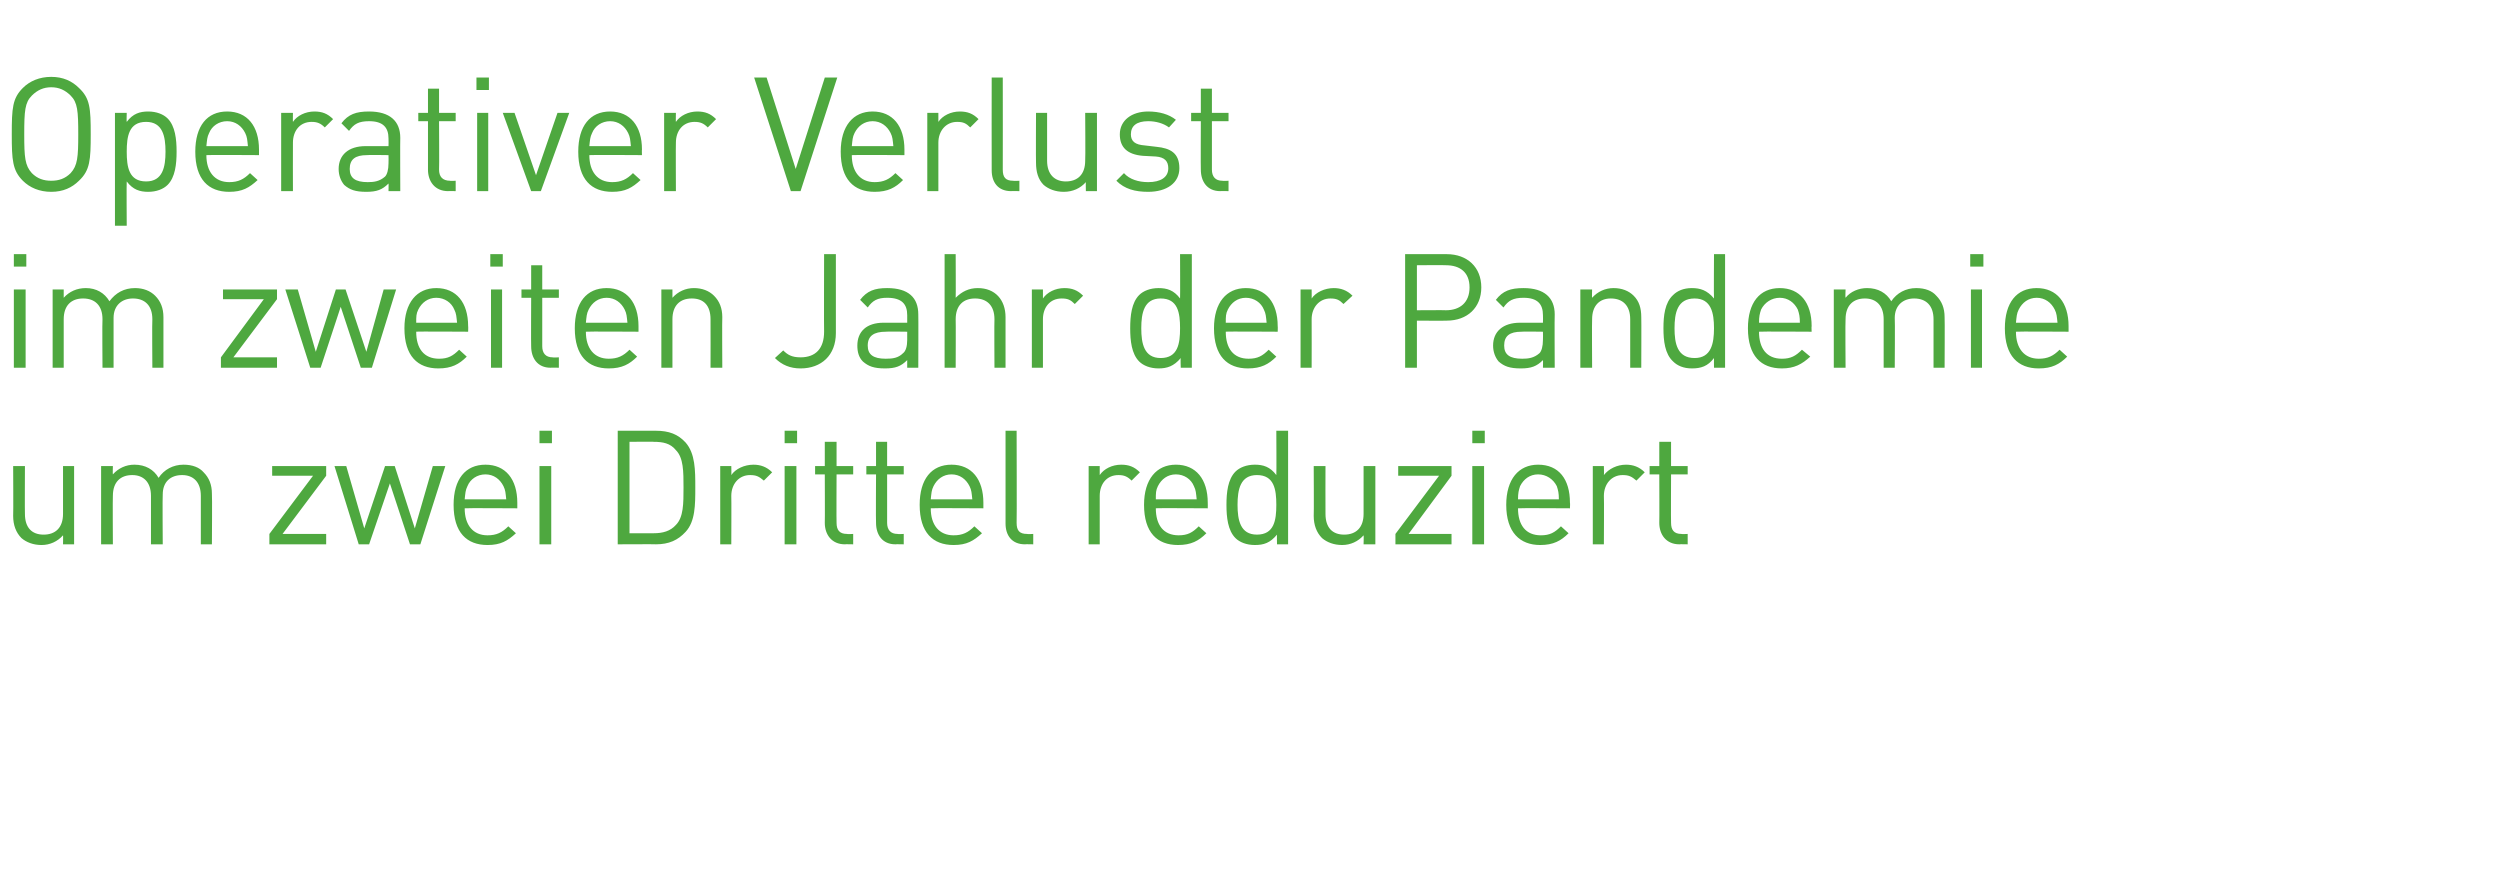
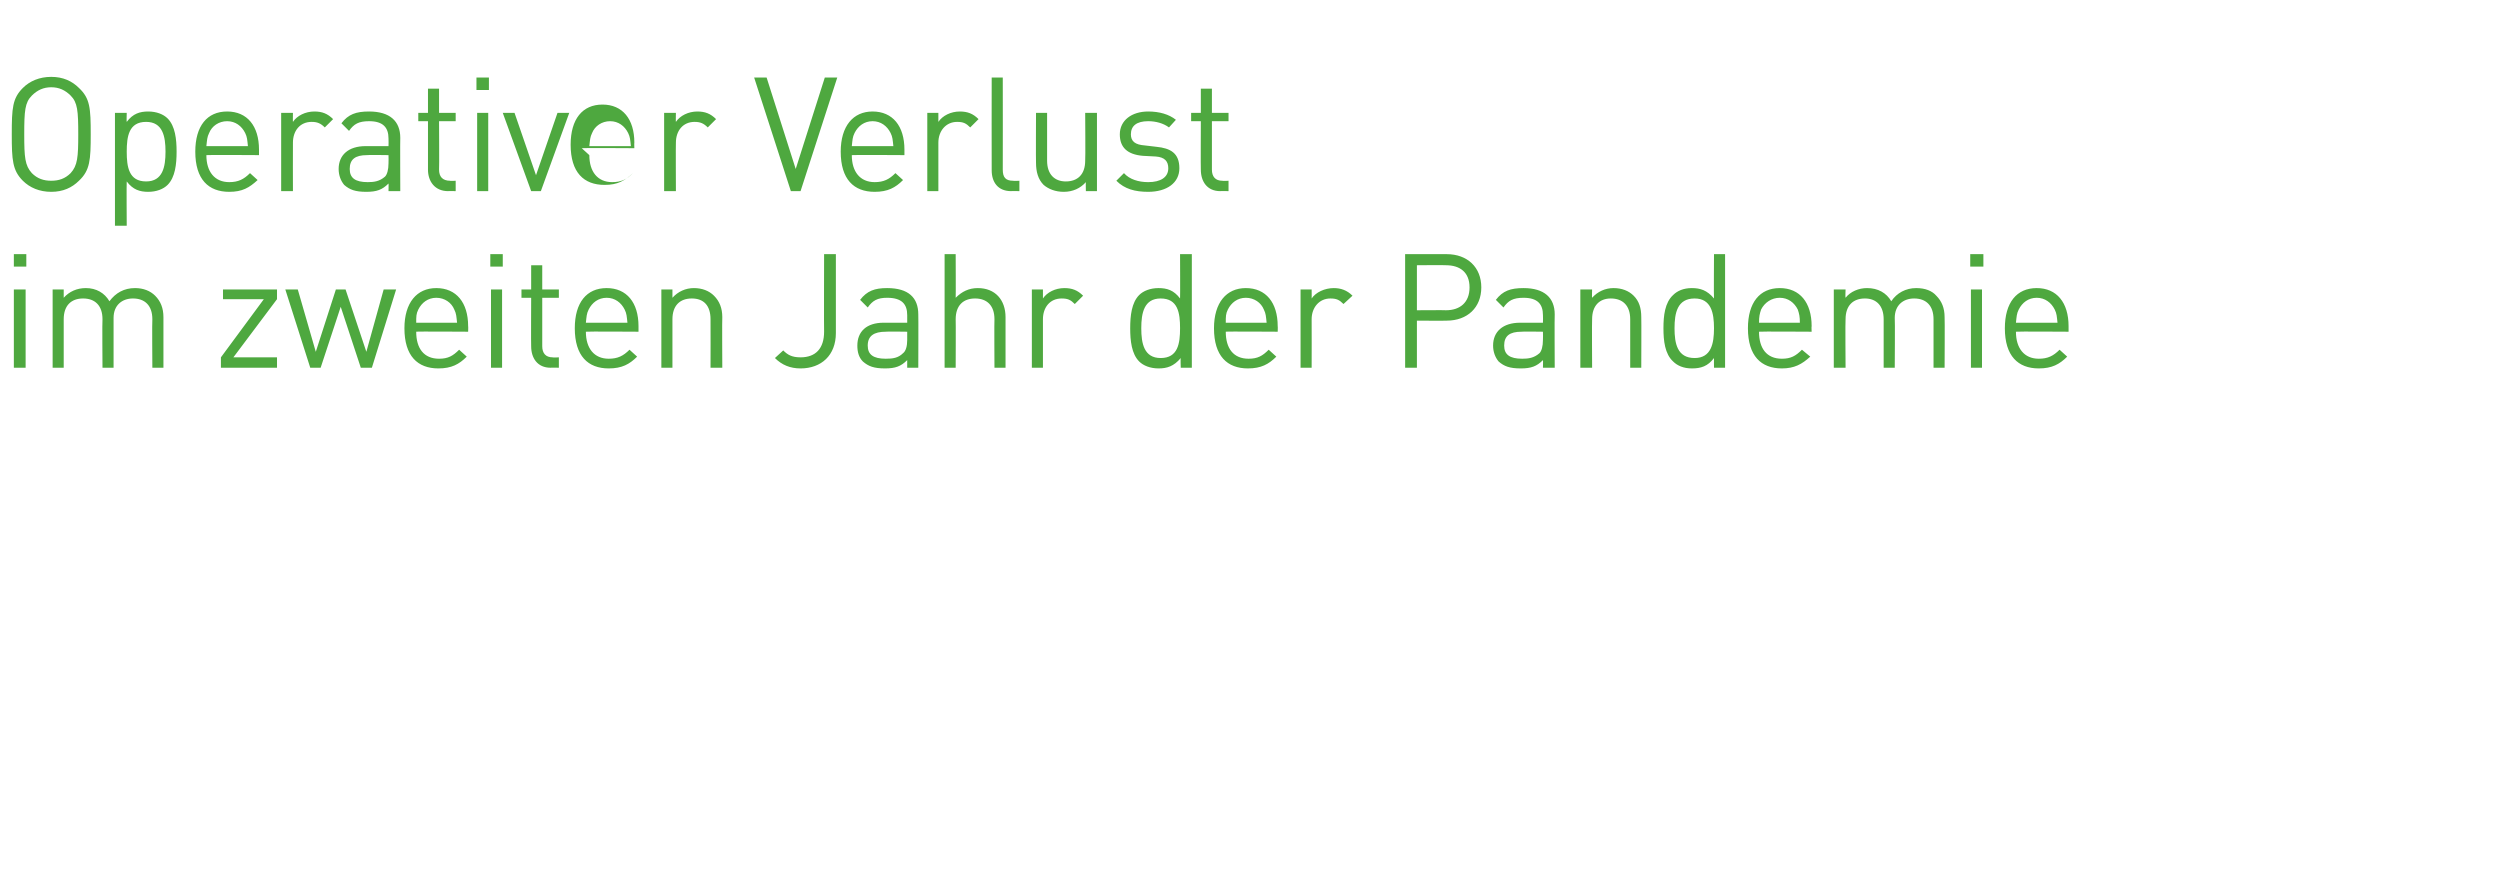
<svg xmlns="http://www.w3.org/2000/svg" version="1.1" width="361px" height="129.4px" viewBox="0 -10 361 129.4" style="top:-10px">
  <desc>Operativer Verlust im zweiten Jahr der Pandemie um zwei Drittel reduziert</desc>
  <defs />
  <g id="Polygon187211">
-     <path d="m9.1 68.6s.03-1.29 0-1.3c-.8.9-1.9 1.4-3.1 1.4c-1.2 0-2.2-.4-2.9-1c-.8-.8-1.2-1.9-1.2-3.2c.04-.02 0-7.2 0-7.2h1.7s-.03 6.92 0 6.9c0 2 1 3 2.7 3c1.7 0 2.8-1 2.8-3v-6.9h1.6v11.3H9.1zm19.9 0v-7c0-2-1.1-3-2.7-3c-1.7 0-2.8 1-2.8 2.8c-.05.02 0 7.2 0 7.2h-1.7v-7c0-2-1.1-3-2.7-3c-1.7 0-2.8 1-2.8 3c-.04 0 0 7 0 7h-1.7V57.3h1.7s-.04 1.2 0 1.2c.8-.9 1.9-1.4 3.1-1.4c1.6 0 2.8.7 3.5 1.9c.8-1.2 2.1-1.9 3.6-1.9c1.3 0 2.3.4 2.9 1.1c.8.8 1.2 1.8 1.2 3.1c.05.03 0 7.3 0 7.3H29zm9.9 0v-1.5l6.3-8.4h-5.9v-1.4h7.8v1.4l-6.3 8.4h6.3v1.5h-8.2zm21.8 0h-1.5l-2.9-8.8l-3 8.8h-1.5l-3.5-11.3h1.7l2.6 9l3-9h1.4l2.9 9l2.6-9h1.8l-3.6 11.3zm6.4-5.2c0 2.4 1.2 3.9 3.3 3.9c1.3 0 2.1-.4 3-1.3l1.1 1c-1.2 1.1-2.2 1.7-4.1 1.7c-3 0-4.9-1.8-4.9-5.8c0-3.7 1.7-5.8 4.6-5.8c2.9 0 4.6 2.1 4.6 5.5v.8s-7.57-.05-7.6 0zm5.6-3.2c-.5-1-1.4-1.7-2.6-1.7c-1.2 0-2.2.7-2.6 1.7c-.3.6-.3 1-.4 1.9h6c-.1-.9-.1-1.3-.4-1.9zm5.2 8.4V57.3h1.7v11.3h-1.7zm0-14.6v-1.8h1.8v1.8h-1.8zM99 66.8c-1.1 1.2-2.4 1.8-4.3 1.8c.05-.03-5.5 0-5.5 0V52.2h5.5c1.9 0 3.2.5 4.3 1.7c1.4 1.6 1.4 4 1.4 6.5c0 2.5 0 4.9-1.4 6.4zM97.6 55c-.8-1-1.9-1.2-3.2-1.2c.05-.04-3.5 0-3.5 0V67h3.5c1.3 0 2.4-.3 3.2-1.2c1.1-1.1 1.1-3.1 1.1-5.4c0-2.3 0-4.3-1.1-5.4zm12.7 4.4c-.7-.6-1.1-.8-2-.8c-1.6 0-2.7 1.3-2.7 3c.03.03 0 7 0 7H104V57.3h1.6s.03 1.34 0 1.3c.6-.9 1.9-1.5 3.2-1.5c1 0 1.9.3 2.7 1.1l-1.2 1.2zm3 9.2V57.3h1.7v11.3h-1.7zm0-14.6v-1.8h1.8v1.8h-1.8zm8.7 14.6c-1.9 0-2.9-1.4-2.9-3.1c.03.04 0-7 0-7h-1.4v-1.2h1.4v-3.5h1.7v3.5h2.4v1.2h-2.4s-.03 6.99 0 7c0 1 .4 1.6 1.5 1.6c0 .05.9 0 .9 0v1.5s-1.2-.03-1.2 0zm7.3 0c-1.9 0-2.8-1.4-2.8-3.1c-.04.04 0-7 0-7h-1.4v-1.2h1.4v-3.5h1.6v3.5h2.4v1.2h-2.4v7c0 1 .5 1.6 1.5 1.6c.03.05.9 0 .9 0v1.5s-1.17-.03-1.2 0zm5.1-5.2c0 2.4 1.2 3.9 3.3 3.9c1.3 0 2.1-.4 3-1.3l1.1 1c-1.2 1.1-2.2 1.7-4.1 1.7c-3 0-4.9-1.8-4.9-5.8c0-3.7 1.7-5.8 4.6-5.8c2.9 0 4.6 2.1 4.6 5.5v.8s-7.57-.05-7.6 0zm5.6-3.2c-.5-1-1.4-1.7-2.6-1.7c-1.2 0-2.1.7-2.6 1.7c-.3.6-.3 1-.4 1.9h6c-.1-.9-.1-1.3-.4-1.9zm8 8.4c-1.9 0-2.8-1.3-2.8-3V52.2h1.6s.04 13.29 0 13.3c0 1.1.4 1.6 1.5 1.6c.05.05.9 0 .9 0v1.5s-1.15-.03-1.2 0zm15.4-9.2c-.6-.6-1.1-.8-1.9-.8c-1.7 0-2.7 1.3-2.7 3v7h-1.6V57.3h1.6v1.3c.6-.9 1.8-1.5 3.1-1.5c1.1 0 1.9.3 2.7 1.1l-1.2 1.2zm3.5 4c0 2.4 1.1 3.9 3.3 3.9c1.3 0 2-.4 2.9-1.3l1.1 1c-1.1 1.1-2.2 1.7-4.1 1.7c-3 0-4.9-1.8-4.9-5.8c0-3.7 1.8-5.8 4.6-5.8c2.9 0 4.6 2.1 4.6 5.5c.02.01 0 .8 0 .8c0 0-7.54-.05-7.5 0zm5.5-3.2c-.4-1-1.4-1.7-2.6-1.7c-1.2 0-2.1.7-2.6 1.7c-.3.6-.3 1-.3 1.9h5.9c-.1-.9-.1-1.3-.4-1.9zm12 8.4s-.03-1.39 0-1.4c-1 1.2-1.9 1.5-3.2 1.5c-1.2 0-2.2-.4-2.8-1c-1.1-1.1-1.3-3-1.3-4.8c0-1.8.2-3.7 1.3-4.8c.6-.6 1.6-1 2.8-1c1.2 0 2.2.3 3.1 1.5c.04-.03 0-6.4 0-6.4h1.7v16.4h-1.6zm-2.9-10c-2.4 0-2.8 2.1-2.8 4.3c0 2.2.4 4.3 2.8 4.3c2.5 0 2.8-2.1 2.8-4.3c0-2.2-.3-4.3-2.8-4.3zm15.4 10s.04-1.29 0-1.3c-.8.9-1.9 1.4-3.1 1.4c-1.2 0-2.2-.4-2.9-1c-.8-.8-1.2-1.9-1.2-3.2c.04-.02 0-7.2 0-7.2h1.7s-.02 6.92 0 6.9c0 2 1 3 2.7 3c1.7 0 2.8-1 2.8-3v-6.9h1.7v11.3h-1.7zm4.6 0v-1.5l6.3-8.4h-5.9v-1.4h7.7v1.4l-6.2 8.4h6.2v1.5h-8.1zm11.1 0V57.3h1.7v11.3h-1.7zm0-14.6v-1.8h1.8v1.8h-1.8zm6.6 9.4c0 2.4 1.1 3.9 3.3 3.9c1.3 0 2-.4 2.9-1.3l1.1 1c-1.1 1.1-2.2 1.7-4.1 1.7c-2.9 0-4.9-1.8-4.9-5.8c0-3.7 1.8-5.8 4.6-5.8c3 0 4.6 2.1 4.6 5.5c.04.01 0 .8 0 .8c0 0-7.52-.05-7.5 0zm5.6-3.2c-.5-1-1.5-1.7-2.7-1.7c-1.2 0-2.1.7-2.6 1.7c-.2.6-.3 1-.3 1.9h5.9c0-.9-.1-1.3-.3-1.9zm11.5-.8c-.7-.6-1.1-.8-2-.8c-1.6 0-2.7 1.3-2.7 3c.04.03 0 7 0 7H230V57.3h1.6s.04 1.34 0 1.3c.7-.9 1.9-1.5 3.2-1.5c1 0 1.9.3 2.7 1.1l-1.2 1.2zm6.2 9.2c-1.9 0-2.9-1.4-2.9-3.1c.03.04 0-7 0-7h-1.4v-1.2h1.4v-3.5h1.7v3.5h2.4v1.2h-2.4s-.03 6.99 0 7c0 1 .4 1.6 1.5 1.6c-.01.05.9 0 .9 0v1.5s-1.2-.03-1.2 0z" stroke="none" fill="#4ea83f" />
-   </g>
+     </g>
  <g id="Polygon187210">
    <path d="m2 43.1V31.8h1.7v11.3H2zm0-14.6v-1.8h1.8v1.8H2zm20 14.6s-.05-7 0-7c0-2-1.1-3-2.8-3c-1.6 0-2.8 1-2.8 2.8c-.01.02 0 7.2 0 7.2h-1.6s-.05-7 0-7c0-2-1.1-3-2.8-3c-1.7 0-2.8 1-2.8 3v7H7.6V31.8h1.6v1.2c.8-.9 1.9-1.4 3.2-1.4c1.5 0 2.7.7 3.4 1.9c.9-1.2 2.1-1.9 3.7-1.9c1.2 0 2.2.4 2.9 1.1c.8.8 1.2 1.8 1.2 3.1v7.3H22zm9.9 0v-1.5l6.2-8.4h-5.9v-1.4h7.8v1.4l-6.3 8.4h6.3v1.5h-8.1zm21.8 0h-1.6l-2.9-8.8l-2.9 8.8h-1.5l-3.6-11.3h1.8l2.6 9l2.9-9h1.4l3 9l2.5-9h1.8l-3.5 11.3zm6.4-5.2c0 2.4 1.1 3.9 3.3 3.9c1.3 0 2-.4 2.9-1.3l1.1 1c-1.1 1.1-2.2 1.7-4.1 1.7c-3 0-4.9-1.8-4.9-5.8c0-3.7 1.8-5.8 4.6-5.8c2.9 0 4.6 2.1 4.6 5.5c.03.01 0 .8 0 .8c0 0-7.53-.05-7.5 0zm5.5-3.2c-.4-1-1.4-1.7-2.6-1.7c-1.2 0-2.1.7-2.6 1.7c-.3.6-.3 1-.3 1.9h5.9c-.1-.9-.1-1.3-.4-1.9zm5.3 8.4V31.8h1.6v11.3h-1.6zm-.1-14.6v-1.8h1.8v1.8h-1.8zm8.7 14.6c-1.9 0-2.8-1.4-2.8-3.1c-.03.04 0-7 0-7h-1.4v-1.2h1.4v-3.5h1.6v3.5h2.4v1.2h-2.4v7c0 1 .5 1.6 1.5 1.6c.03.05.9 0 .9 0v1.5s-1.16-.03-1.2 0zm5.1-5.2c0 2.4 1.2 3.9 3.3 3.9c1.3 0 2.1-.4 3-1.3l1.1 1c-1.1 1.1-2.2 1.7-4.1 1.7c-3 0-4.9-1.8-4.9-5.8c0-3.7 1.7-5.8 4.6-5.8c2.9 0 4.6 2.1 4.6 5.5v.8s-7.56-.05-7.6 0zm5.6-3.2c-.5-1-1.4-1.7-2.6-1.7c-1.2 0-2.1.7-2.6 1.7c-.3.6-.3 1-.4 1.9h6c-.1-.9-.1-1.3-.4-1.9zm12.4 8.4s.02-7 0-7c0-2-1-3-2.7-3c-1.7 0-2.8 1-2.8 3v7h-1.6V31.8h1.6v1.2c.8-.9 1.9-1.4 3.1-1.4c1.2 0 2.2.4 2.9 1.1c.8.8 1.2 1.8 1.2 3.1c-.04.03 0 7.3 0 7.3h-1.7zm13 .1c-1.5 0-2.7-.5-3.7-1.5l1.2-1.1c.6.6 1.2 1 2.5 1c2.2 0 3.4-1.3 3.4-3.7c-.03-.03 0-11.2 0-11.2h1.7v11.4c0 3.2-2.1 5.1-5.1 5.1zm15.4-.1V42c-.9.9-1.7 1.2-3.2 1.2c-1.6 0-2.4-.3-3.2-1c-.6-.6-.8-1.4-.8-2.3c0-2 1.3-3.3 3.8-3.3c.05.01 3.4 0 3.4 0v-1.1c0-1.6-.8-2.5-2.9-2.5c-1.4 0-2.1.4-2.8 1.4l-1.1-1.1c1-1.3 2.1-1.7 3.9-1.7c3.1 0 4.5 1.4 4.5 3.8c.03-.01 0 7.7 0 7.7H131zm0-5.2s-3.12-.05-3.1 0c-1.7 0-2.6.6-2.6 2c0 1.3.8 1.9 2.6 1.9c1 0 1.8-.1 2.5-.8c.4-.3.6-1 .6-1.9v-1.2zm12.6 5.2s-.04-7.02 0-7c0-2-1.1-3-2.8-3c-1.7 0-2.8 1-2.8 3c.03-.02 0 7 0 7h-1.6V26.7h1.6s.03 6.3 0 6.3c.9-.9 1.9-1.4 3.2-1.4c2.5 0 4 1.7 4 4.2v7.3h-1.6zm11.6-9.2c-.6-.6-1-.8-1.9-.8c-1.7 0-2.7 1.3-2.7 3v7H149V31.8h1.6v1.3c.6-.9 1.8-1.5 3.1-1.5c1.1 0 1.9.3 2.7 1.1l-1.2 1.2zm15.3 9.2s-.05-1.39 0-1.4c-1 1.2-2 1.5-3.2 1.5c-1.2 0-2.2-.4-2.8-1c-1.1-1.1-1.3-3-1.3-4.8c0-1.8.2-3.7 1.3-4.8c.6-.6 1.6-1 2.8-1c1.2 0 2.2.3 3.1 1.5c.03-.03 0-6.4 0-6.4h1.7v16.4h-1.6zm-2.9-10c-2.4 0-2.8 2.1-2.8 4.3c0 2.2.4 4.3 2.8 4.3c2.5 0 2.8-2.1 2.8-4.3c0-2.2-.3-4.3-2.8-4.3zm9.4 4.8c0 2.4 1.1 3.9 3.3 3.9c1.3 0 2-.4 2.9-1.3l1.1 1c-1.1 1.1-2.2 1.7-4.1 1.7c-3 0-4.9-1.8-4.9-5.8c0-3.7 1.8-5.8 4.6-5.8c2.9 0 4.6 2.1 4.6 5.5c.03.01 0 .8 0 .8c0 0-7.53-.05-7.5 0zm5.5-3.2c-.4-1-1.4-1.7-2.6-1.7c-1.2 0-2.1.7-2.6 1.7c-.3.6-.3 1-.3 1.9h5.9c-.1-.9-.1-1.3-.4-1.9zm11.5-.8c-.6-.6-1-.8-1.9-.8c-1.6 0-2.7 1.3-2.7 3c.02.03 0 7 0 7h-1.6V31.8h1.6s.02 1.34 0 1.3c.6-.9 1.9-1.5 3.2-1.5c1 0 1.9.3 2.7 1.1l-1.3 1.2zm14.9 2.4c.01.03-4.3 0-4.3 0v6.8h-1.7V26.7h6c3 0 5 1.9 5 4.8c0 2.9-2 4.8-5 4.8zm-.1-8c-.02-.04-4.2 0-4.2 0v6.5s4.18-.03 4.2 0c2 0 3.4-1.1 3.4-3.3c0-2.2-1.4-3.2-3.4-3.2zm14 14.8s.03-1.11 0-1.1c-.9.9-1.7 1.2-3.2 1.2c-1.6 0-2.4-.3-3.2-1c-.5-.6-.8-1.4-.8-2.3c0-2 1.4-3.3 3.9-3.3c-.02.01 3.3 0 3.3 0c0 0 .03-1.07 0-1.1c0-1.6-.8-2.5-2.8-2.5c-1.5 0-2.2.4-2.9 1.4l-1.1-1.1c1-1.3 2.1-1.7 4-1.7c3 0 4.5 1.4 4.5 3.8c-.04-.01 0 7.7 0 7.7h-1.7zm0-5.2s-3.09-.05-3.1 0c-1.7 0-2.5.6-2.5 2c0 1.3.8 1.9 2.6 1.9c.9 0 1.7-.1 2.5-.8c.3-.3.5-1 .5-1.9c.03-.03 0-1.2 0-1.2zm12.6 5.2v-7c0-2-1.1-3-2.8-3c-1.6 0-2.7 1-2.7 3c-.04 0 0 7 0 7h-1.7V31.8h1.7s-.04 1.2 0 1.2c.8-.9 1.9-1.4 3.1-1.4c1.2 0 2.2.4 2.9 1.1c.8.8 1.1 1.8 1.1 3.1c.03.03 0 7.3 0 7.3h-1.6zm12.1 0s-.02-1.39 0-1.4c-.9 1.2-1.9 1.5-3.2 1.5c-1.2 0-2.1-.4-2.7-1c-1.2-1.1-1.4-3-1.4-4.8c0-1.8.2-3.7 1.4-4.8c.6-.6 1.5-1 2.7-1c1.2 0 2.2.3 3.2 1.5c-.04-.03 0-6.4 0-6.4h1.6v16.4h-1.6zm-2.8-10c-2.5 0-2.9 2.1-2.9 4.3c0 2.2.4 4.3 2.9 4.3c2.4 0 2.8-2.1 2.8-4.3c0-2.2-.4-4.3-2.8-4.3zm9.3 4.8c0 2.4 1.1 3.9 3.3 3.9c1.3 0 2-.4 2.9-1.3l1.2 1c-1.2 1.1-2.3 1.7-4.1 1.7c-3 0-4.9-1.8-4.9-5.8c0-3.7 1.7-5.8 4.6-5.8c2.9 0 4.6 2.1 4.6 5.5c-.04.01 0 .8 0 .8c0 0-7.6-.05-7.6 0zm5.6-3.2c-.5-1-1.4-1.7-2.6-1.7c-1.2 0-2.2.7-2.7 1.7c-.2.6-.3 1-.3 1.9h5.9c0-.9-.1-1.3-.3-1.9zm19.6 8.4v-7c0-2-1.1-3-2.8-3c-1.6 0-2.8 1-2.8 2.8c.05.02 0 7.2 0 7.2H272v-7c0-2-1.1-3-2.7-3c-1.7 0-2.8 1-2.8 3c-.05 0 0 7 0 7h-1.7V31.8h1.7s-.05 1.2 0 1.2c.7-.9 1.9-1.4 3.1-1.4c1.6 0 2.8.7 3.5 1.9c.8-1.2 2.1-1.9 3.6-1.9c1.3 0 2.3.4 2.9 1.1c.8.8 1.2 1.8 1.2 3.1c.04.03 0 7.3 0 7.3h-1.6zm5.4 0V31.8h1.6v11.3h-1.6zm-.1-14.6v-1.8h1.9v1.8h-1.9zm6.6 9.4c0 2.4 1.2 3.9 3.3 3.9c1.3 0 2.1-.4 3-1.3l1.1 1c-1.1 1.1-2.2 1.7-4.1 1.7c-3 0-4.9-1.8-4.9-5.8c0-3.7 1.7-5.8 4.6-5.8c2.9 0 4.6 2.1 4.6 5.5v.8s-7.57-.05-7.6 0zm5.6-3.2c-.5-1-1.4-1.7-2.6-1.7c-1.2 0-2.1.7-2.6 1.7c-.3.6-.3 1-.4 1.9h6c-.1-.9-.1-1.3-.4-1.9z" stroke="none" fill="#4ea83f" />
  </g>
  <g id="Polygon187209">
-     <path d="m11.4 16.1c-1 1-2.3 1.6-4 1.6c-1.7 0-3.1-.6-4.1-1.6c-1.5-1.5-1.6-3-1.6-6.7c0-3.8.1-5.2 1.6-6.7c1-1 2.4-1.6 4.1-1.6c1.7 0 3 .6 4 1.6c1.6 1.5 1.7 2.9 1.7 6.7c0 3.7-.1 5.2-1.7 6.7zM10.2 3.8C9.4 3 8.5 2.6 7.4 2.6c-1.1 0-2 .4-2.8 1.2c-1 1-1.1 2.2-1.1 5.6c0 3.3.1 4.5 1.1 5.6c.8.8 1.7 1.1 2.8 1.1c1.1 0 2-.3 2.8-1.1c1-1.1 1.1-2.3 1.1-5.6c0-3.4-.1-4.6-1.1-5.6zm14 12.9c-.6.6-1.6 1-2.8 1c-1.2 0-2.2-.3-3.1-1.5c-.04.04 0 6.4 0 6.4h-1.7V6.3h1.7s-.04 1.29 0 1.3c.9-1.2 1.9-1.5 3.1-1.5c1.2 0 2.2.4 2.8 1c1.1 1.1 1.3 3 1.3 4.8c0 1.8-.2 3.7-1.3 4.8zm-3.1-9.1c-2.5 0-2.8 2.1-2.8 4.3c0 2.2.3 4.3 2.8 4.3c2.4 0 2.8-2.1 2.8-4.3c0-2.2-.4-4.3-2.8-4.3zm8.7 4.8c0 2.4 1.2 3.9 3.3 3.9c1.3 0 2.1-.4 3-1.3l1.1 1c-1.2 1.1-2.2 1.7-4.1 1.7c-3 0-4.9-1.8-4.9-5.8c0-3.7 1.7-5.8 4.6-5.8c2.9 0 4.6 2.1 4.6 5.5v.8s-7.57-.05-7.6 0zm5.6-3.2c-.5-1-1.4-1.7-2.6-1.7c-1.2 0-2.2.7-2.6 1.7c-.3.6-.3 1-.4 1.9h6c-.1-.9-.1-1.3-.4-1.9zm11.5-.8c-.6-.6-1.1-.8-1.9-.8c-1.7 0-2.7 1.3-2.7 3c-.02.03 0 7 0 7h-1.7V6.3h1.7s-.02 1.34 0 1.3c.6-.9 1.8-1.5 3.1-1.5c1.1 0 1.9.3 2.7 1.1l-1.2 1.2zm9.2 9.2s.03-1.11 0-1.1c-.9.9-1.7 1.2-3.2 1.2c-1.6 0-2.4-.3-3.2-1c-.5-.6-.8-1.4-.8-2.3c0-2 1.4-3.3 3.9-3.3c-.02.01 3.3 0 3.3 0c0 0 .03-1.07 0-1.1c0-1.6-.8-2.5-2.8-2.5c-1.5 0-2.2.4-2.9 1.4l-1.1-1.1c1-1.3 2.1-1.7 4-1.7c3 0 4.5 1.4 4.5 3.8c-.03-.01 0 7.7 0 7.7h-1.7zm0-5.2s-3.09-.05-3.1 0c-1.7 0-2.5.6-2.5 2c0 1.3.8 1.9 2.6 1.9c.9 0 1.7-.1 2.5-.8c.3-.3.5-1 .5-1.9c.03-.03 0-1.2 0-1.2zm8.6 5.2c-1.9 0-2.9-1.4-2.9-3.1v-7h-1.4V6.3h1.4V2.8h1.6v3.5h2.4v1.2h-2.4s.04 6.99 0 7c0 1 .5 1.6 1.6 1.6c-.04.05.8 0 .8 0v1.5s-1.13-.03-1.1 0zm4.2 0V6.3h1.6v11.3h-1.6zM68.8 3V1.2h1.8v1.8h-1.8zm9.3 14.6h-1.4L72.6 6.3h1.7l3.1 9l3.1-9h1.7l-4.1 11.3zm7-5.2c0 2.4 1.2 3.9 3.3 3.9c1.3 0 2.1-.4 3-1.3l1.1 1c-1.2 1.1-2.2 1.7-4.1 1.7c-3 0-4.9-1.8-4.9-5.8c0-3.7 1.7-5.8 4.6-5.8c2.9 0 4.6 2.1 4.6 5.5c-.03.01 0 .8 0 .8c0 0-7.59-.05-7.6 0zm5.6-3.2c-.5-1-1.4-1.7-2.6-1.7c-1.2 0-2.2.7-2.6 1.7c-.3.6-.3 1-.4 1.9h6c-.1-.9-.1-1.3-.4-1.9zm11.5-.8c-.6-.6-1.1-.8-1.9-.8c-1.7 0-2.7 1.3-2.7 3c-.03.03 0 7 0 7h-1.7V6.3h1.7s-.03 1.34 0 1.3c.6-.9 1.8-1.5 3.1-1.5c1.1 0 1.9.3 2.7 1.1l-1.2 1.2zm13.4 9.2h-1.4l-5.3-16.4h1.8l4.2 13.2l4.2-13.2h1.8l-5.3 16.4zm7.4-5.2c0 2.4 1.2 3.9 3.3 3.9c1.3 0 2.1-.4 3-1.3l1.1 1c-1.1 1.1-2.2 1.7-4.1 1.7c-3 0-4.9-1.8-4.9-5.8c0-3.7 1.8-5.8 4.6-5.8c2.9 0 4.6 2.1 4.6 5.5v.8s-7.55-.05-7.6 0zm5.6-3.2c-.5-1-1.4-1.7-2.6-1.7c-1.2 0-2.1.7-2.6 1.7c-.3.6-.3 1-.4 1.9h6c-.1-.9-.1-1.3-.4-1.9zm11.5-.8c-.6-.6-1-.8-1.9-.8c-1.6 0-2.7 1.3-2.7 3v7h-1.6V6.3h1.6v1.3c.6-.9 1.8-1.5 3.1-1.5c1.1 0 1.9.3 2.7 1.1l-1.2 1.2zm5.9 9.2c-1.9 0-2.8-1.3-2.8-3c-.02-.04 0-13.4 0-13.4h1.6s.02 13.29 0 13.3c0 1.1.4 1.6 1.5 1.6c.02.05.9 0 .9 0v1.5s-1.18-.03-1.2 0zm10.8 0s-.03-1.29 0-1.3c-.8.9-1.9 1.4-3.2 1.4c-1.2 0-2.2-.4-2.9-1c-.8-.8-1.1-1.9-1.1-3.2c-.03-.02 0-7.2 0-7.2h1.6v6.9c0 2 1.1 3 2.7 3c1.7 0 2.8-1 2.8-3c.05.02 0-6.9 0-6.9h1.7v11.3h-1.6zm9 .1c-1.9 0-3.4-.4-4.6-1.6l1.1-1.1c.8.9 2.1 1.3 3.5 1.3c1.8 0 2.9-.7 2.9-2c0-1-.5-1.6-1.8-1.7l-1.9-.1c-2.2-.2-3.3-1.2-3.3-3.1c0-2 1.7-3.3 4.1-3.3c1.6 0 3 .4 4 1.2l-1 1.1c-.8-.6-1.9-.9-3-.9c-1.7 0-2.5.7-2.5 1.9c0 1 .6 1.5 2 1.6l1.7.2c2 .2 3.3.9 3.3 3.1c0 2.1-1.8 3.4-4.5 3.4zm10.4-.1c-1.9 0-2.8-1.4-2.8-3.1c-.03.04 0-7 0-7H172V6.3h1.4V2.8h1.6v3.5h2.4v1.2H175v7c0 1 .5 1.6 1.5 1.6c.03.05.9 0 .9 0v1.5s-1.16-.03-1.2 0z" stroke="none" fill="#4ea83f" />
+     <path d="m11.4 16.1c-1 1-2.3 1.6-4 1.6c-1.7 0-3.1-.6-4.1-1.6c-1.5-1.5-1.6-3-1.6-6.7c0-3.8.1-5.2 1.6-6.7c1-1 2.4-1.6 4.1-1.6c1.7 0 3 .6 4 1.6c1.6 1.5 1.7 2.9 1.7 6.7c0 3.7-.1 5.2-1.7 6.7zM10.2 3.8C9.4 3 8.5 2.6 7.4 2.6c-1.1 0-2 .4-2.8 1.2c-1 1-1.1 2.2-1.1 5.6c0 3.3.1 4.5 1.1 5.6c.8.8 1.7 1.1 2.8 1.1c1.1 0 2-.3 2.8-1.1c1-1.1 1.1-2.3 1.1-5.6c0-3.4-.1-4.6-1.1-5.6zm14 12.9c-.6.6-1.6 1-2.8 1c-1.2 0-2.2-.3-3.1-1.5c-.04.04 0 6.4 0 6.4h-1.7V6.3h1.7s-.04 1.29 0 1.3c.9-1.2 1.9-1.5 3.1-1.5c1.2 0 2.2.4 2.8 1c1.1 1.1 1.3 3 1.3 4.8c0 1.8-.2 3.7-1.3 4.8zm-3.1-9.1c-2.5 0-2.8 2.1-2.8 4.3c0 2.2.3 4.3 2.8 4.3c2.4 0 2.8-2.1 2.8-4.3c0-2.2-.4-4.3-2.8-4.3zm8.7 4.8c0 2.4 1.2 3.9 3.3 3.9c1.3 0 2.1-.4 3-1.3l1.1 1c-1.2 1.1-2.2 1.7-4.1 1.7c-3 0-4.9-1.8-4.9-5.8c0-3.7 1.7-5.8 4.6-5.8c2.9 0 4.6 2.1 4.6 5.5v.8s-7.57-.05-7.6 0zm5.6-3.2c-.5-1-1.4-1.7-2.6-1.7c-1.2 0-2.2.7-2.6 1.7c-.3.6-.3 1-.4 1.9h6c-.1-.9-.1-1.3-.4-1.9zm11.5-.8c-.6-.6-1.1-.8-1.9-.8c-1.7 0-2.7 1.3-2.7 3c-.02.03 0 7 0 7h-1.7V6.3h1.7s-.02 1.34 0 1.3c.6-.9 1.8-1.5 3.1-1.5c1.1 0 1.9.3 2.7 1.1l-1.2 1.2zm9.2 9.2s.03-1.11 0-1.1c-.9.9-1.7 1.2-3.2 1.2c-1.6 0-2.4-.3-3.2-1c-.5-.6-.8-1.4-.8-2.3c0-2 1.4-3.3 3.9-3.3c-.02.01 3.3 0 3.3 0c0 0 .03-1.07 0-1.1c0-1.6-.8-2.5-2.8-2.5c-1.5 0-2.2.4-2.9 1.4l-1.1-1.1c1-1.3 2.1-1.7 4-1.7c3 0 4.5 1.4 4.5 3.8c-.03-.01 0 7.7 0 7.7h-1.7zm0-5.2s-3.09-.05-3.1 0c-1.7 0-2.5.6-2.5 2c0 1.3.8 1.9 2.6 1.9c.9 0 1.7-.1 2.5-.8c.3-.3.5-1 .5-1.9c.03-.03 0-1.2 0-1.2zm8.6 5.2c-1.9 0-2.9-1.4-2.9-3.1v-7h-1.4V6.3h1.4V2.8h1.6v3.5h2.4v1.2h-2.4s.04 6.99 0 7c0 1 .5 1.6 1.6 1.6c-.04.05.8 0 .8 0v1.5s-1.13-.03-1.1 0zm4.2 0V6.3h1.6v11.3h-1.6zM68.8 3V1.2h1.8v1.8h-1.8zm9.3 14.6h-1.4L72.6 6.3h1.7l3.1 9l3.1-9h1.7l-4.1 11.3zm7-5.2c0 2.4 1.2 3.9 3.3 3.9c1.3 0 2.1-.4 3-1.3c-1.2 1.1-2.2 1.7-4.1 1.7c-3 0-4.9-1.8-4.9-5.8c0-3.7 1.7-5.8 4.6-5.8c2.9 0 4.6 2.1 4.6 5.5c-.03.01 0 .8 0 .8c0 0-7.59-.05-7.6 0zm5.6-3.2c-.5-1-1.4-1.7-2.6-1.7c-1.2 0-2.2.7-2.6 1.7c-.3.6-.3 1-.4 1.9h6c-.1-.9-.1-1.3-.4-1.9zm11.5-.8c-.6-.6-1.1-.8-1.9-.8c-1.7 0-2.7 1.3-2.7 3c-.03.03 0 7 0 7h-1.7V6.3h1.7s-.03 1.34 0 1.3c.6-.9 1.8-1.5 3.1-1.5c1.1 0 1.9.3 2.7 1.1l-1.2 1.2zm13.4 9.2h-1.4l-5.3-16.4h1.8l4.2 13.2l4.2-13.2h1.8l-5.3 16.4zm7.4-5.2c0 2.4 1.2 3.9 3.3 3.9c1.3 0 2.1-.4 3-1.3l1.1 1c-1.1 1.1-2.2 1.7-4.1 1.7c-3 0-4.9-1.8-4.9-5.8c0-3.7 1.8-5.8 4.6-5.8c2.9 0 4.6 2.1 4.6 5.5v.8s-7.55-.05-7.6 0zm5.6-3.2c-.5-1-1.4-1.7-2.6-1.7c-1.2 0-2.1.7-2.6 1.7c-.3.6-.3 1-.4 1.9h6c-.1-.9-.1-1.3-.4-1.9zm11.5-.8c-.6-.6-1-.8-1.9-.8c-1.6 0-2.7 1.3-2.7 3v7h-1.6V6.3h1.6v1.3c.6-.9 1.8-1.5 3.1-1.5c1.1 0 1.9.3 2.7 1.1l-1.2 1.2zm5.9 9.2c-1.9 0-2.8-1.3-2.8-3c-.02-.04 0-13.4 0-13.4h1.6s.02 13.29 0 13.3c0 1.1.4 1.6 1.5 1.6c.02.05.9 0 .9 0v1.5s-1.18-.03-1.2 0zm10.8 0s-.03-1.29 0-1.3c-.8.9-1.9 1.4-3.2 1.4c-1.2 0-2.2-.4-2.9-1c-.8-.8-1.1-1.9-1.1-3.2c-.03-.02 0-7.2 0-7.2h1.6v6.9c0 2 1.1 3 2.7 3c1.7 0 2.8-1 2.8-3c.05.02 0-6.9 0-6.9h1.7v11.3h-1.6zm9 .1c-1.9 0-3.4-.4-4.6-1.6l1.1-1.1c.8.9 2.1 1.3 3.5 1.3c1.8 0 2.9-.7 2.9-2c0-1-.5-1.6-1.8-1.7l-1.9-.1c-2.2-.2-3.3-1.2-3.3-3.1c0-2 1.7-3.3 4.1-3.3c1.6 0 3 .4 4 1.2l-1 1.1c-.8-.6-1.9-.9-3-.9c-1.7 0-2.5.7-2.5 1.9c0 1 .6 1.5 2 1.6l1.7.2c2 .2 3.3.9 3.3 3.1c0 2.1-1.8 3.4-4.5 3.4zm10.4-.1c-1.9 0-2.8-1.4-2.8-3.1c-.03.04 0-7 0-7H172V6.3h1.4V2.8h1.6v3.5h2.4v1.2H175v7c0 1 .5 1.6 1.5 1.6c.03.05.9 0 .9 0v1.5s-1.16-.03-1.2 0z" stroke="none" fill="#4ea83f" />
  </g>
</svg>